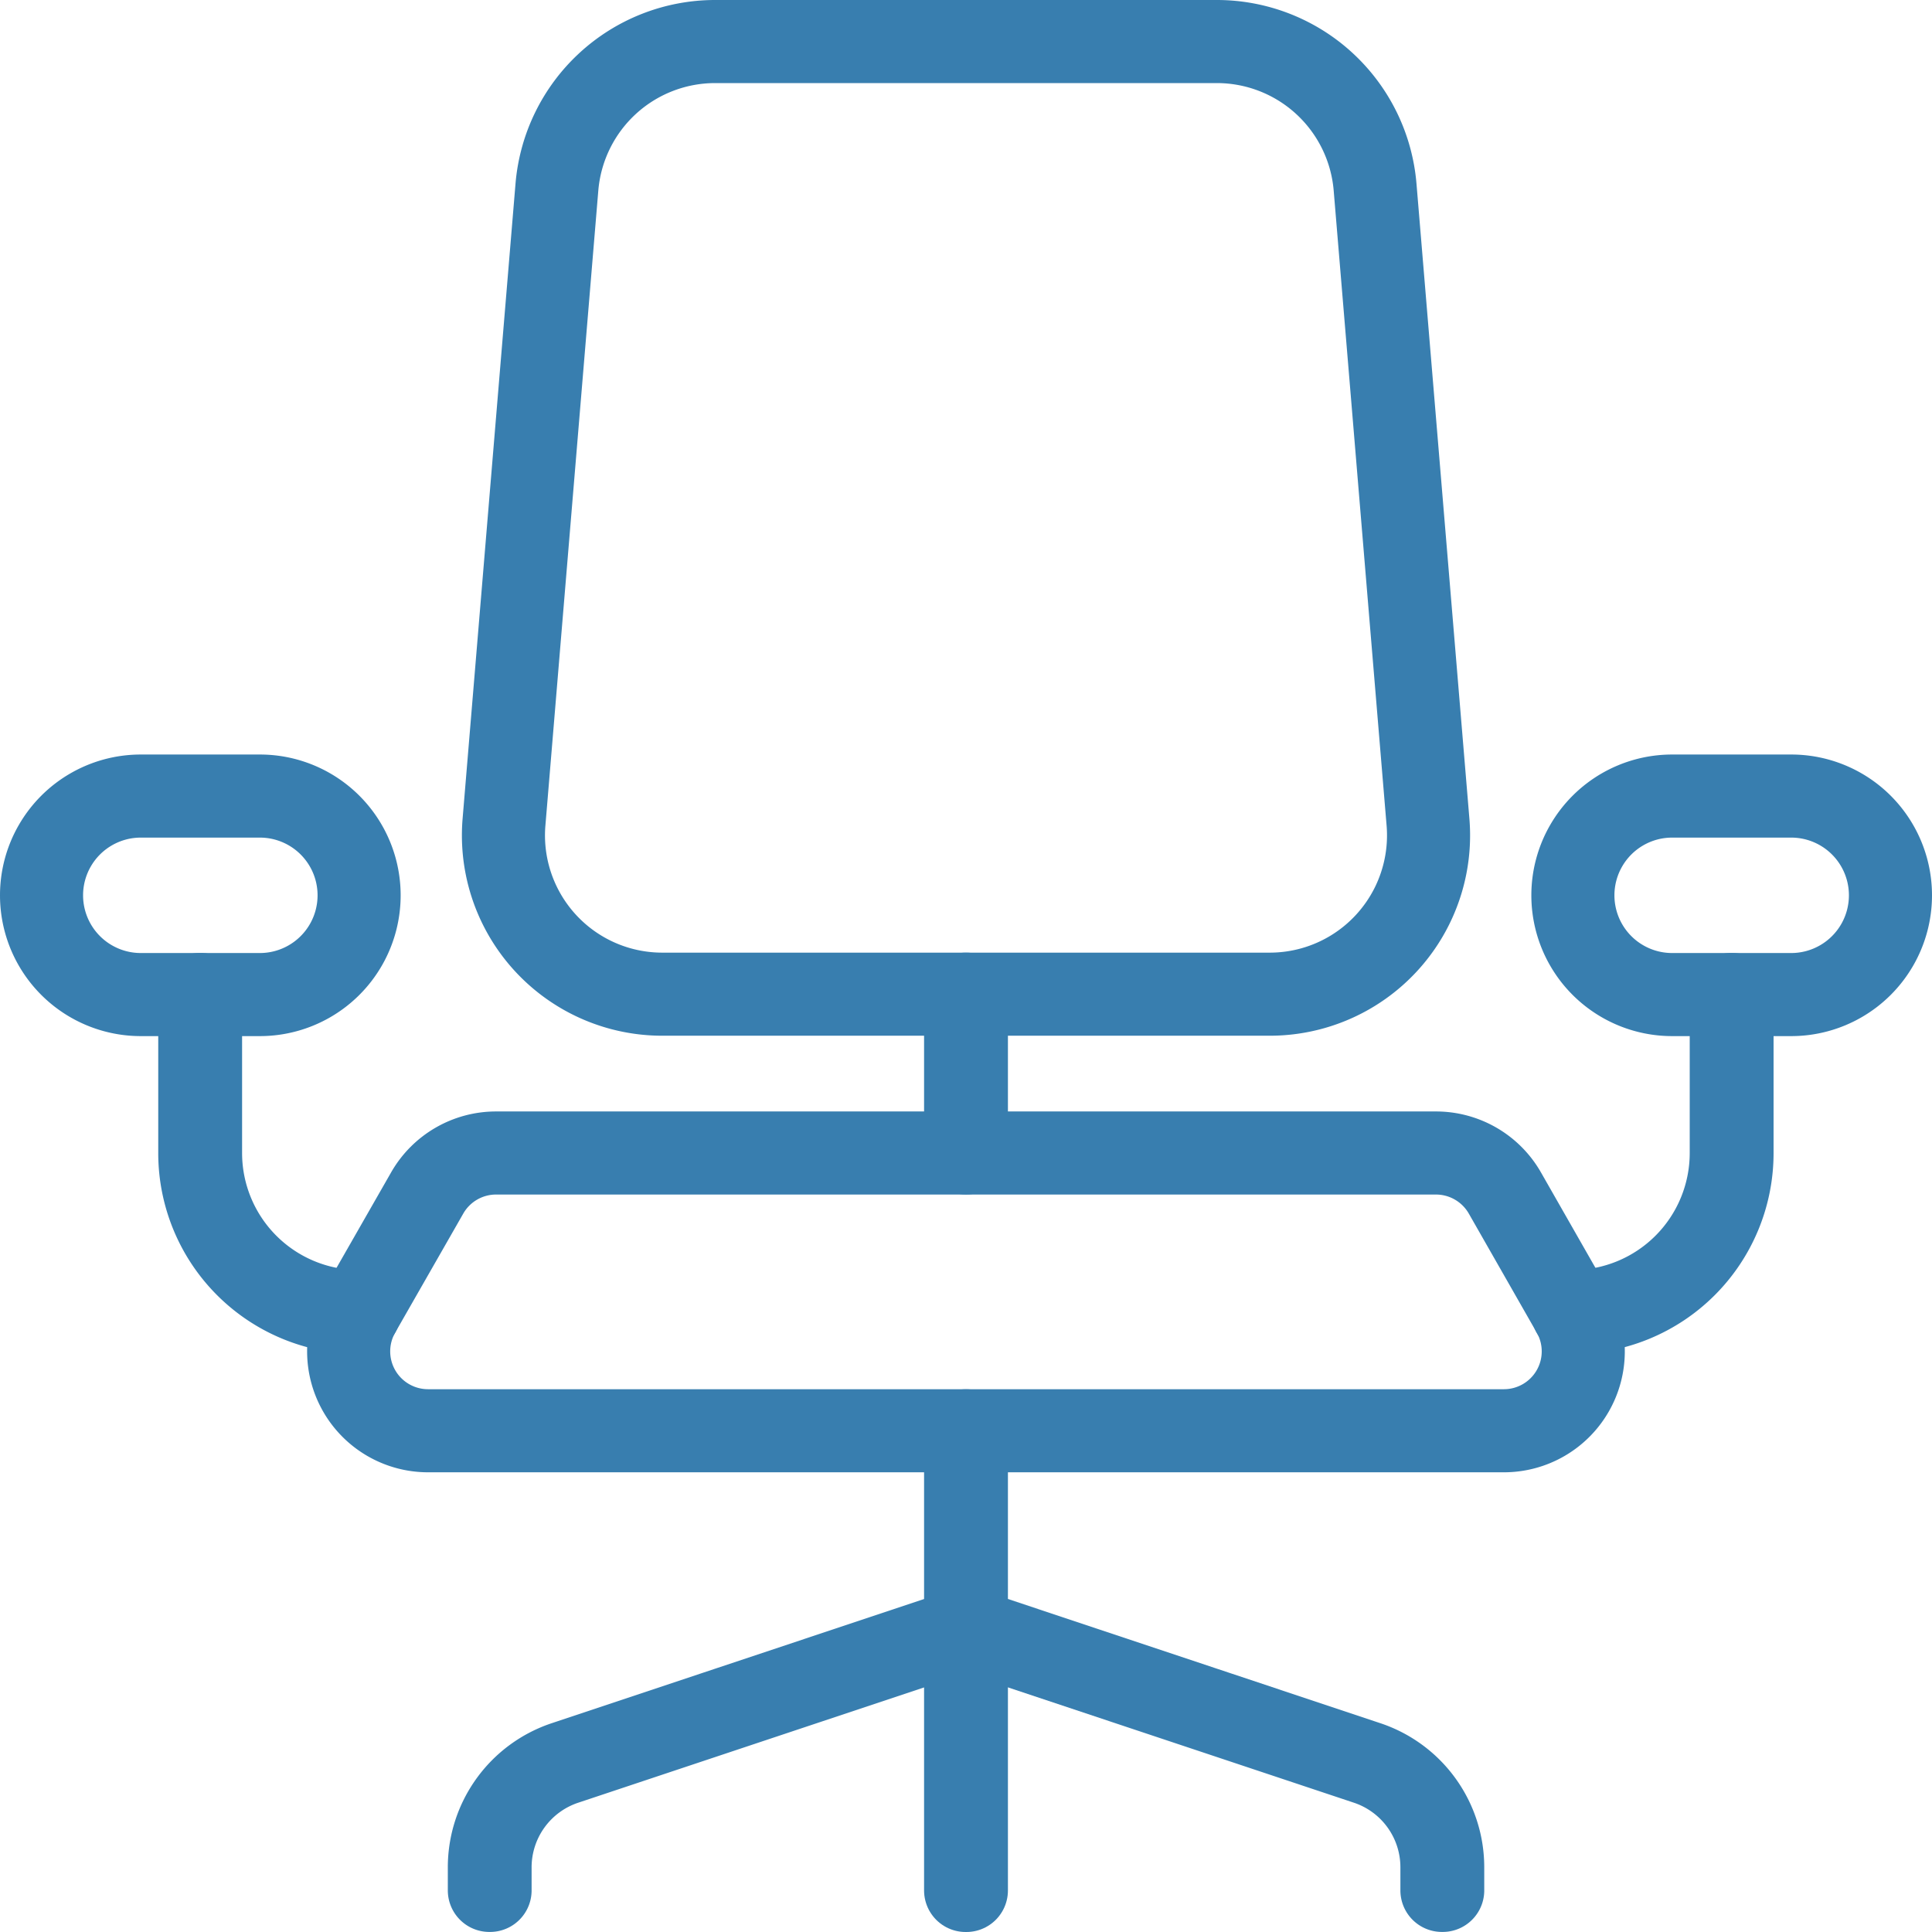
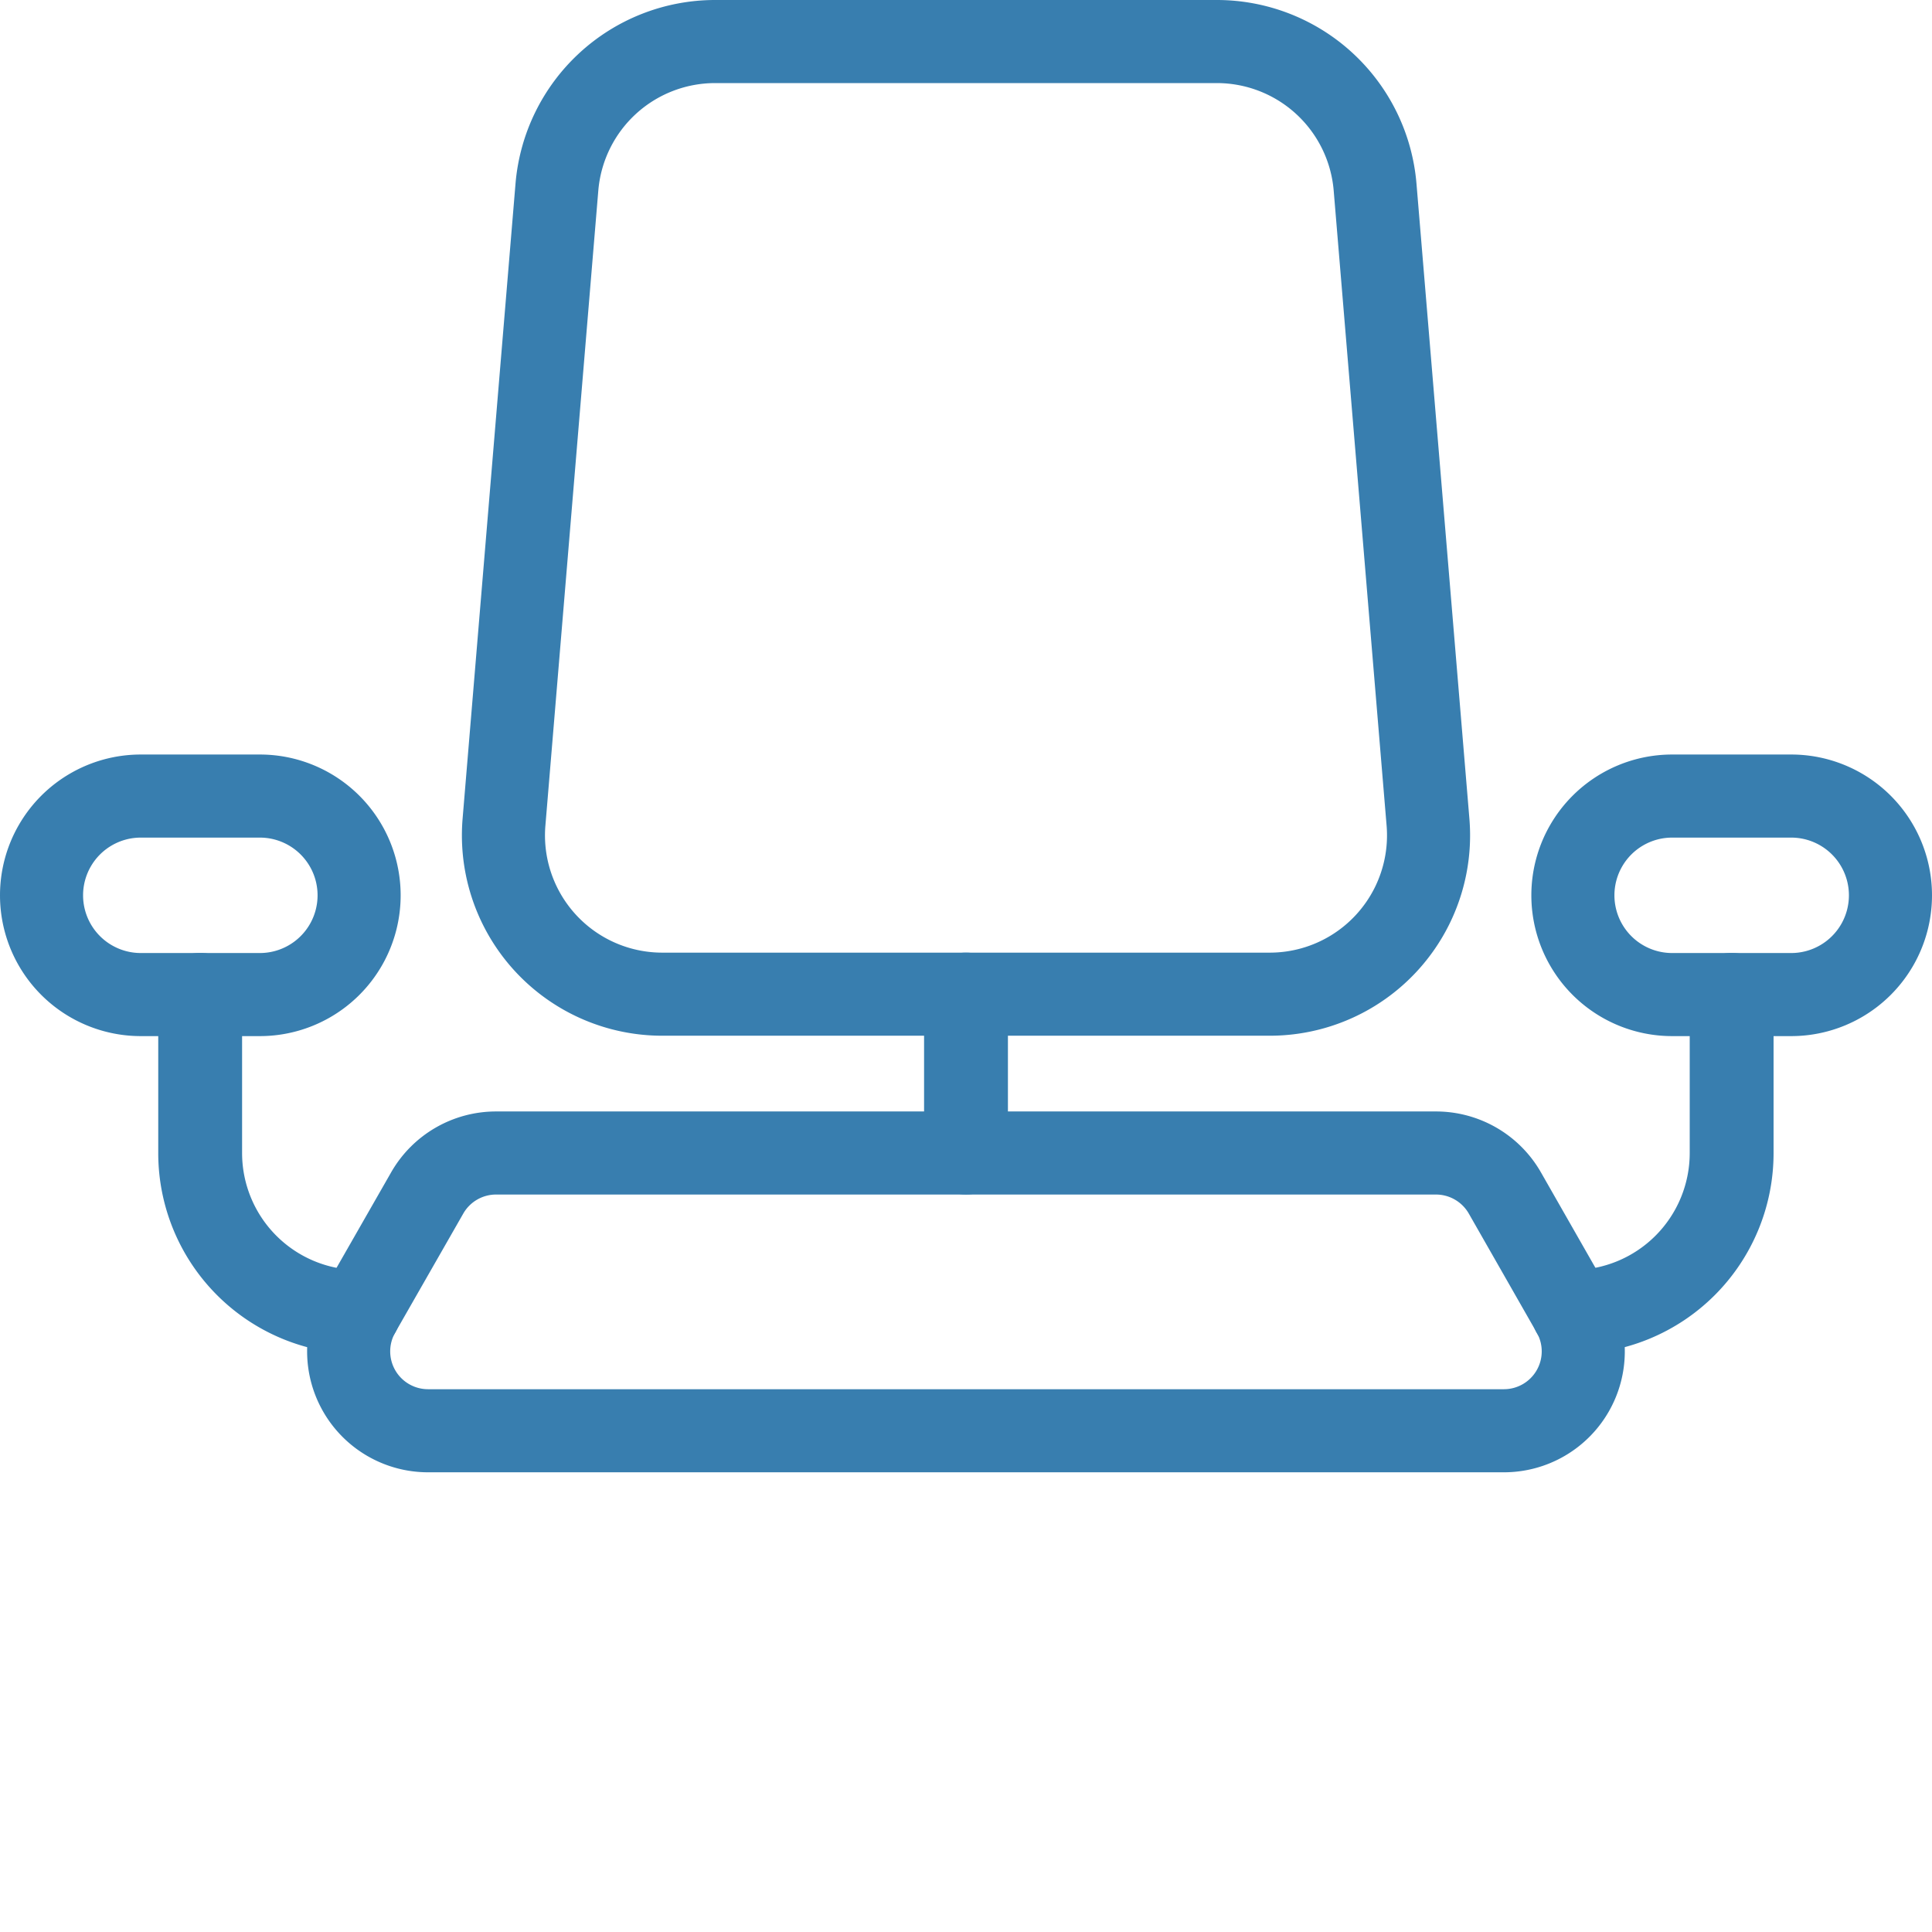
<svg xmlns="http://www.w3.org/2000/svg" height="30.23" viewBox="0 0 30.23 30.23" width="30.23">
  <g fill="none" stroke="#387eaf" stroke-linecap="round" stroke-linejoin="round" stroke-width="1.3">
    <path d="m27.049 34.2h-16.836a1.242 1.242 0 0 1 -1.078-1.858l1.065-1.862a1.241 1.241 0 0 1 1.078-.626h14.706a1.242 1.242 0 0 1 1.079.626l1.064 1.864a1.242 1.242 0 0 1 -1.078 1.856z" transform="translate(-3.516 -11.813)" />
    <path d="m24.982 15.906h-9.506a2.485 2.485 0 0 1 -2.476-2.691l.828-9.937a2.485 2.485 0 0 1 2.472-2.278h7.85a2.485 2.485 0 0 1 2.48 2.278l.828 9.937a2.485 2.485 0 0 1 -2.476 2.691z" transform="translate(-5.114 -.35)" />
    <path d="m15.109 15.556h.012v2.484h-.012z" />
-     <path d="m15.109 22.388h.012v7.192h-.012z" />
-     <path d="m27.542 46.3h-.012v-.36a1.715 1.715 0 0 0 -1.173-1.629l-6.273-2.091-6.273 2.091a1.716 1.716 0 0 0 -1.175 1.629v.36h-.011v-.36a1.727 1.727 0 0 1 1.183-1.64l6.276-2.093 6.275 2.093a1.726 1.726 0 0 1 1.183 1.641z" transform="translate(-4.968 -16.721)" />
    <path d="m40.756 30.714v-.014a2.481 2.481 0 0 0 2.478-2.478v-2.483h.012v2.484a2.493 2.493 0 0 1 -2.49 2.491z" transform="translate(-16.145 -10.178)" />
    <path d="m44.172 23.693h-1.863a1.553 1.553 0 1 1 0-3.106h1.863a1.553 1.553 0 0 1 0 3.106z" transform="translate(-16.145 -8.131)" />
    <path d="m7.6 30.714a2.493 2.493 0 0 1 -2.49-2.49v-2.485h.012v2.484a2.481 2.481 0 0 0 2.478 2.477z" transform="translate(-1.984 -10.178)" />
    <path d="m2.553 23.693h1.863a1.553 1.553 0 1 0 0-3.106h-1.863a1.553 1.553 0 0 0 0 3.106z" transform="translate(-.35 -8.131)" />
  </g>
</svg>